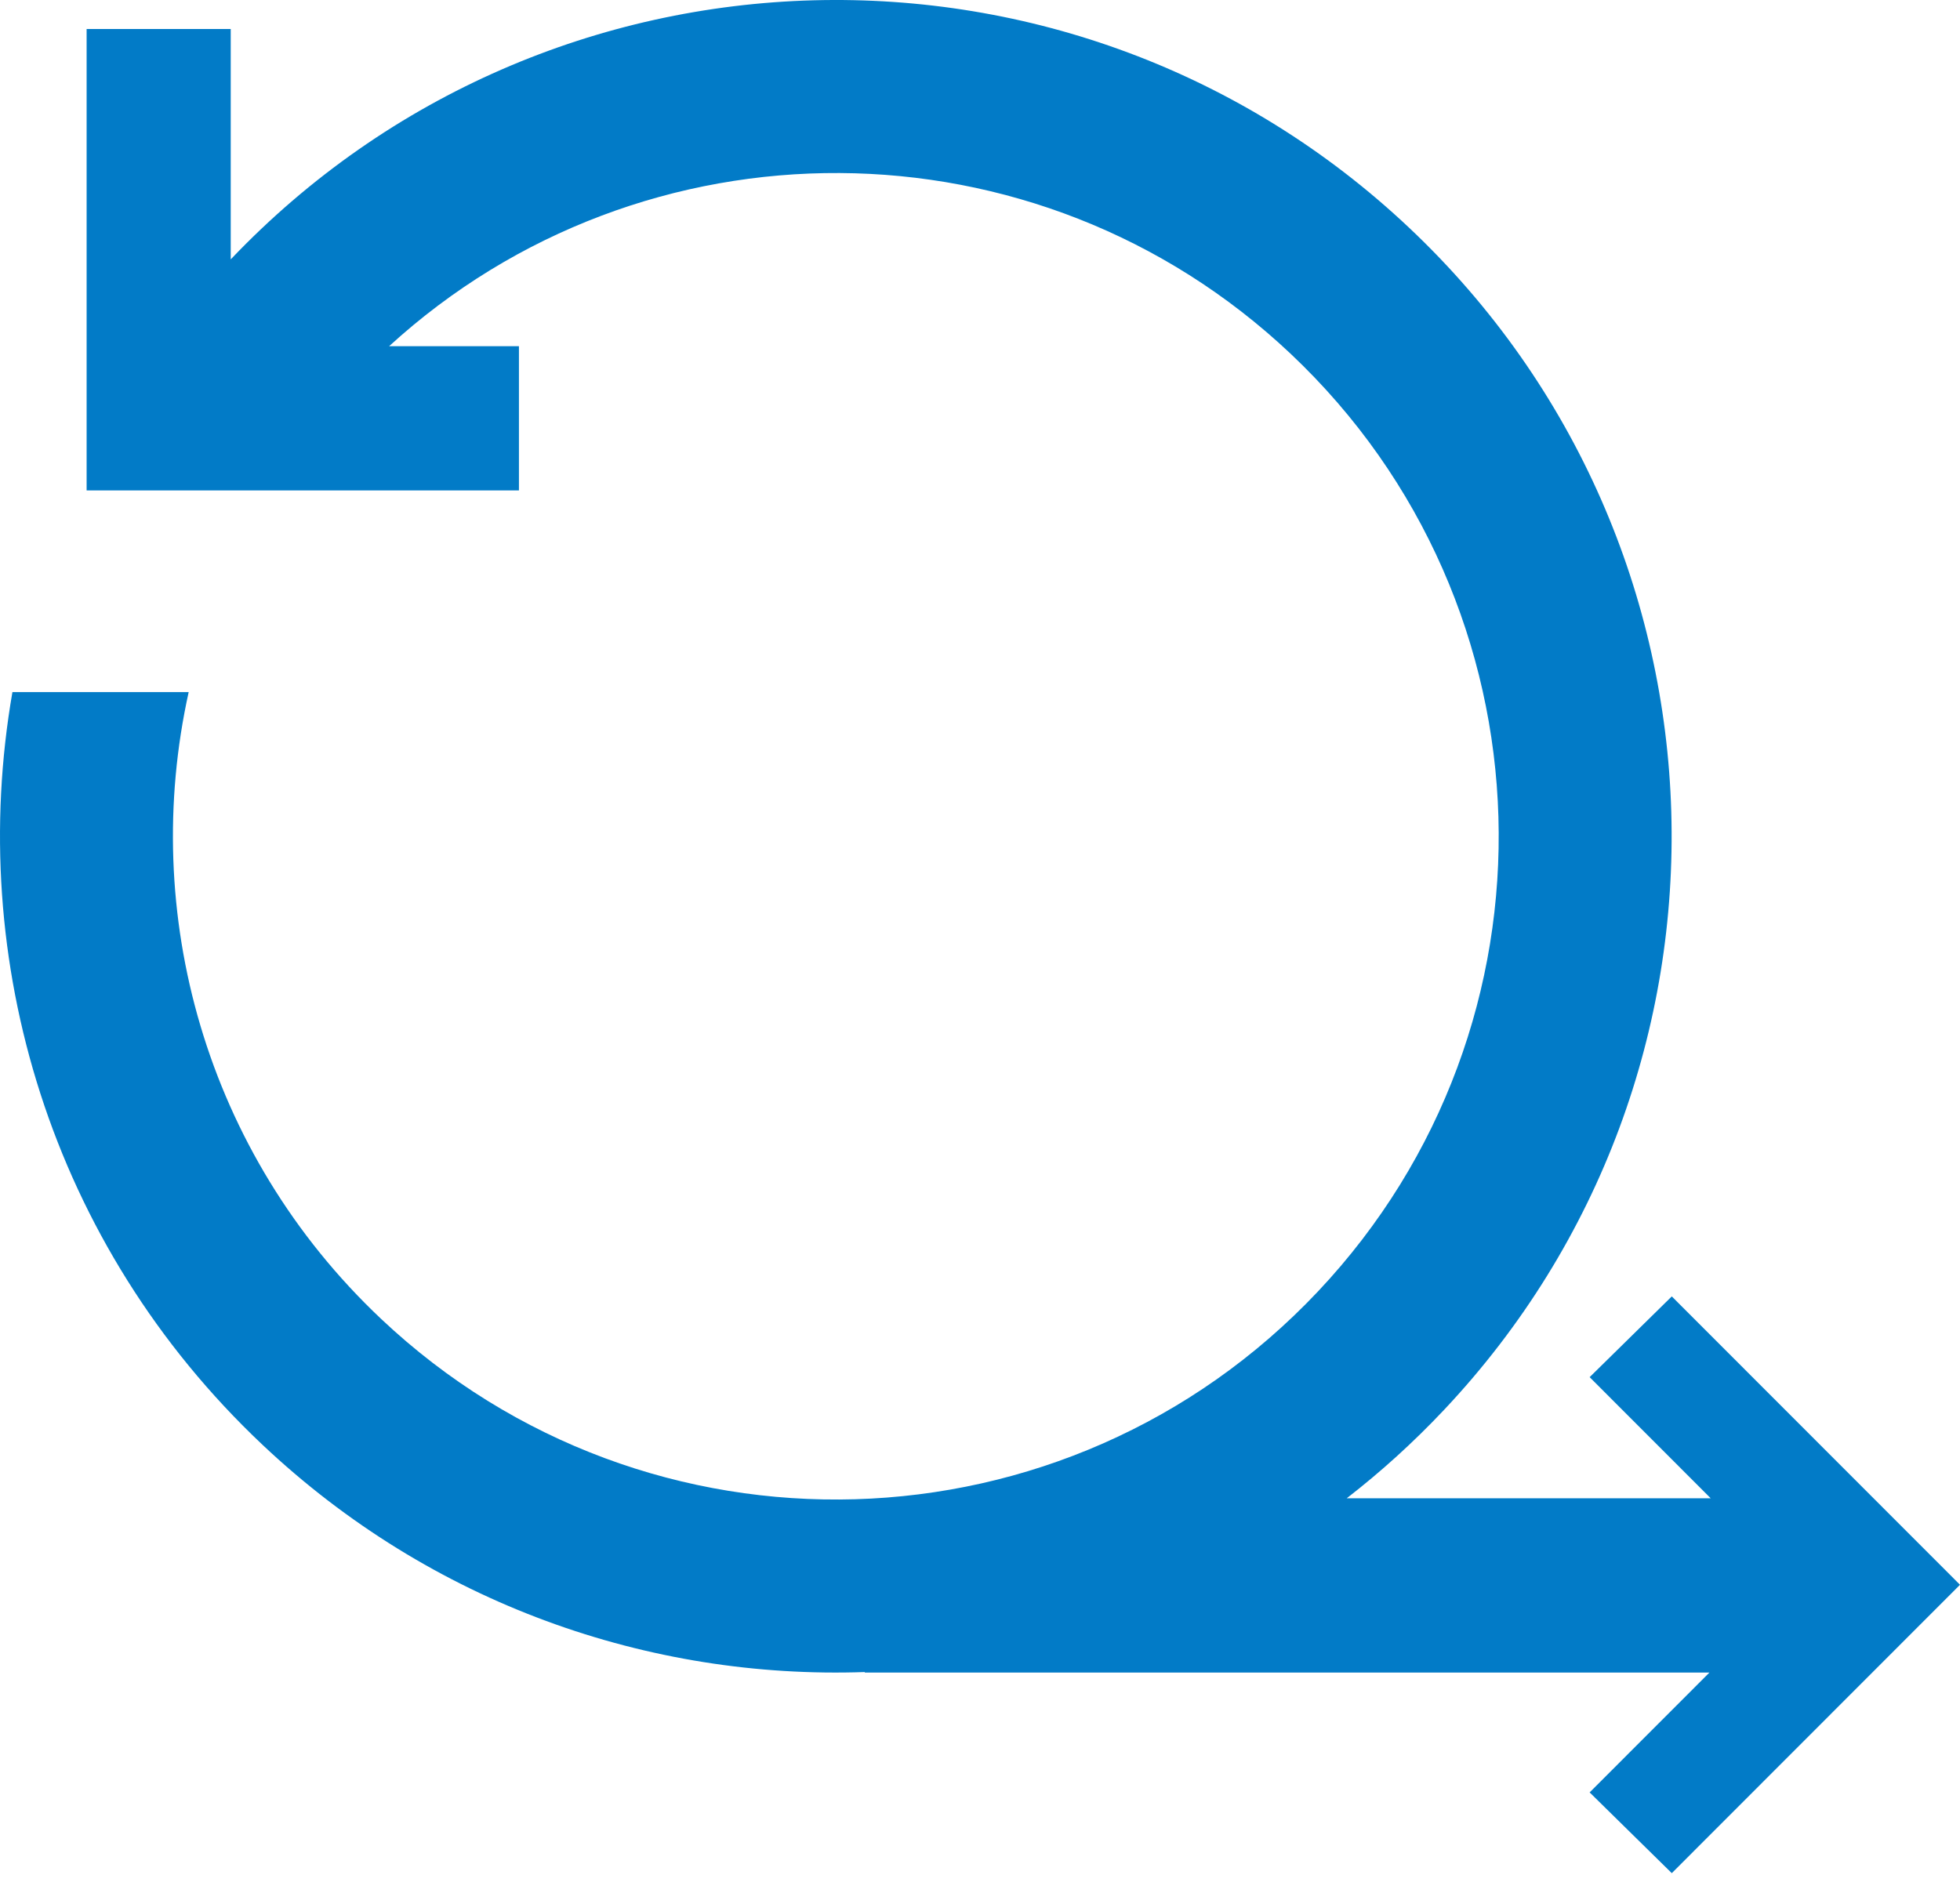
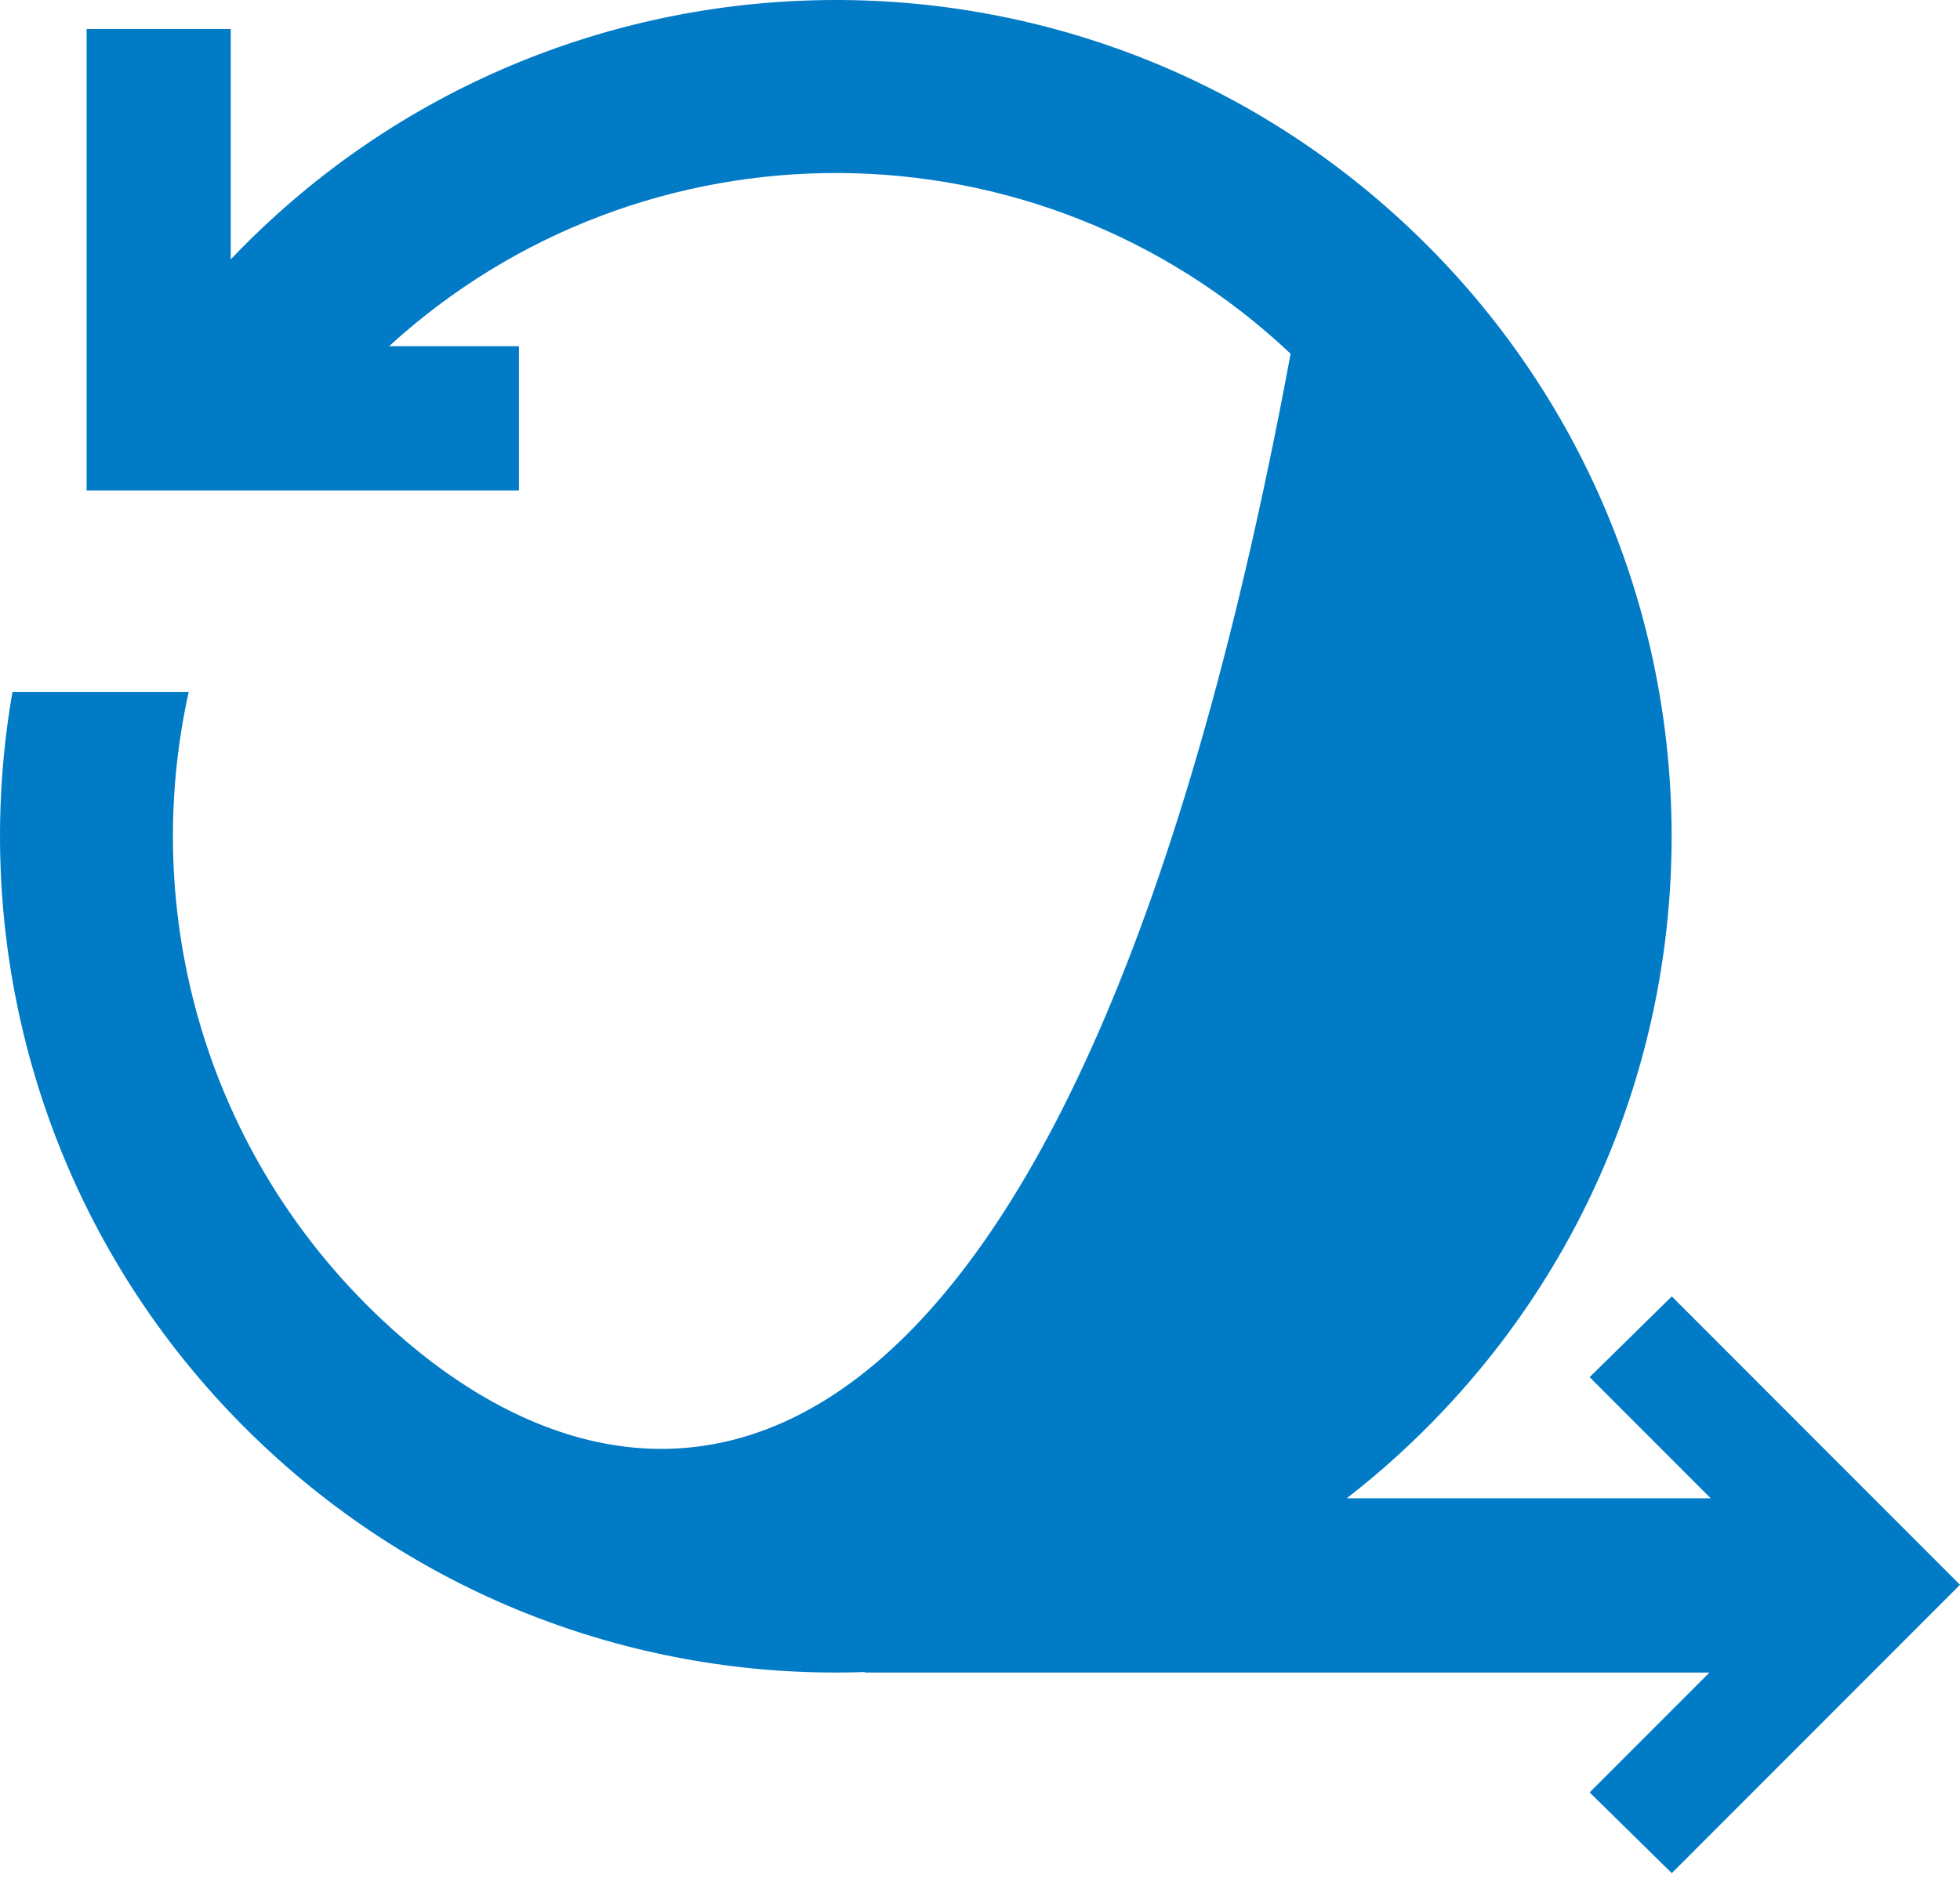
<svg xmlns="http://www.w3.org/2000/svg" width="960" height="922" viewBox="0 0 960 922" fill="none">
-   <path d="M6.086 339.053C-16.703 470.074 24.595 609.677 128.513 707.748C211.332 785.909 318.133 822.789 423.572 819.132V819.377H837.272L778.602 878.091L818.835 917.647L960 776.375L818.835 635.103L778.602 674.659L837.892 733.994H659.632C676.341 721.048 692.261 706.639 707.214 690.77C862.333 526.157 854.737 266.867 690.249 111.632C526.275 -43.119 268.288 -36.05 113.008 127.067V14.21H42.425V240.245H254.173V169.609H190.576C314.86 55.928 507.657 55.819 632.138 173.298C762.594 296.417 768.619 502.06 645.593 632.615C522.568 763.17 317.08 769.199 186.623 646.081C100.33 564.641 68.481 447.092 92.414 339.053H6.086Z" fill="#027BC7" />
+   <path d="M6.086 339.053C-16.703 470.074 24.595 609.677 128.513 707.748C211.332 785.909 318.133 822.789 423.572 819.132V819.377H837.272L778.602 878.091L818.835 917.647L960 776.375L818.835 635.103L778.602 674.659L837.892 733.994H659.632C676.341 721.048 692.261 706.639 707.214 690.77C862.333 526.157 854.737 266.867 690.249 111.632C526.275 -43.119 268.288 -36.05 113.008 127.067V14.21H42.425V240.245H254.173V169.609H190.576C314.86 55.928 507.657 55.819 632.138 173.298C522.568 763.17 317.08 769.199 186.623 646.081C100.33 564.641 68.481 447.092 92.414 339.053H6.086Z" fill="#027BC7" />
</svg>